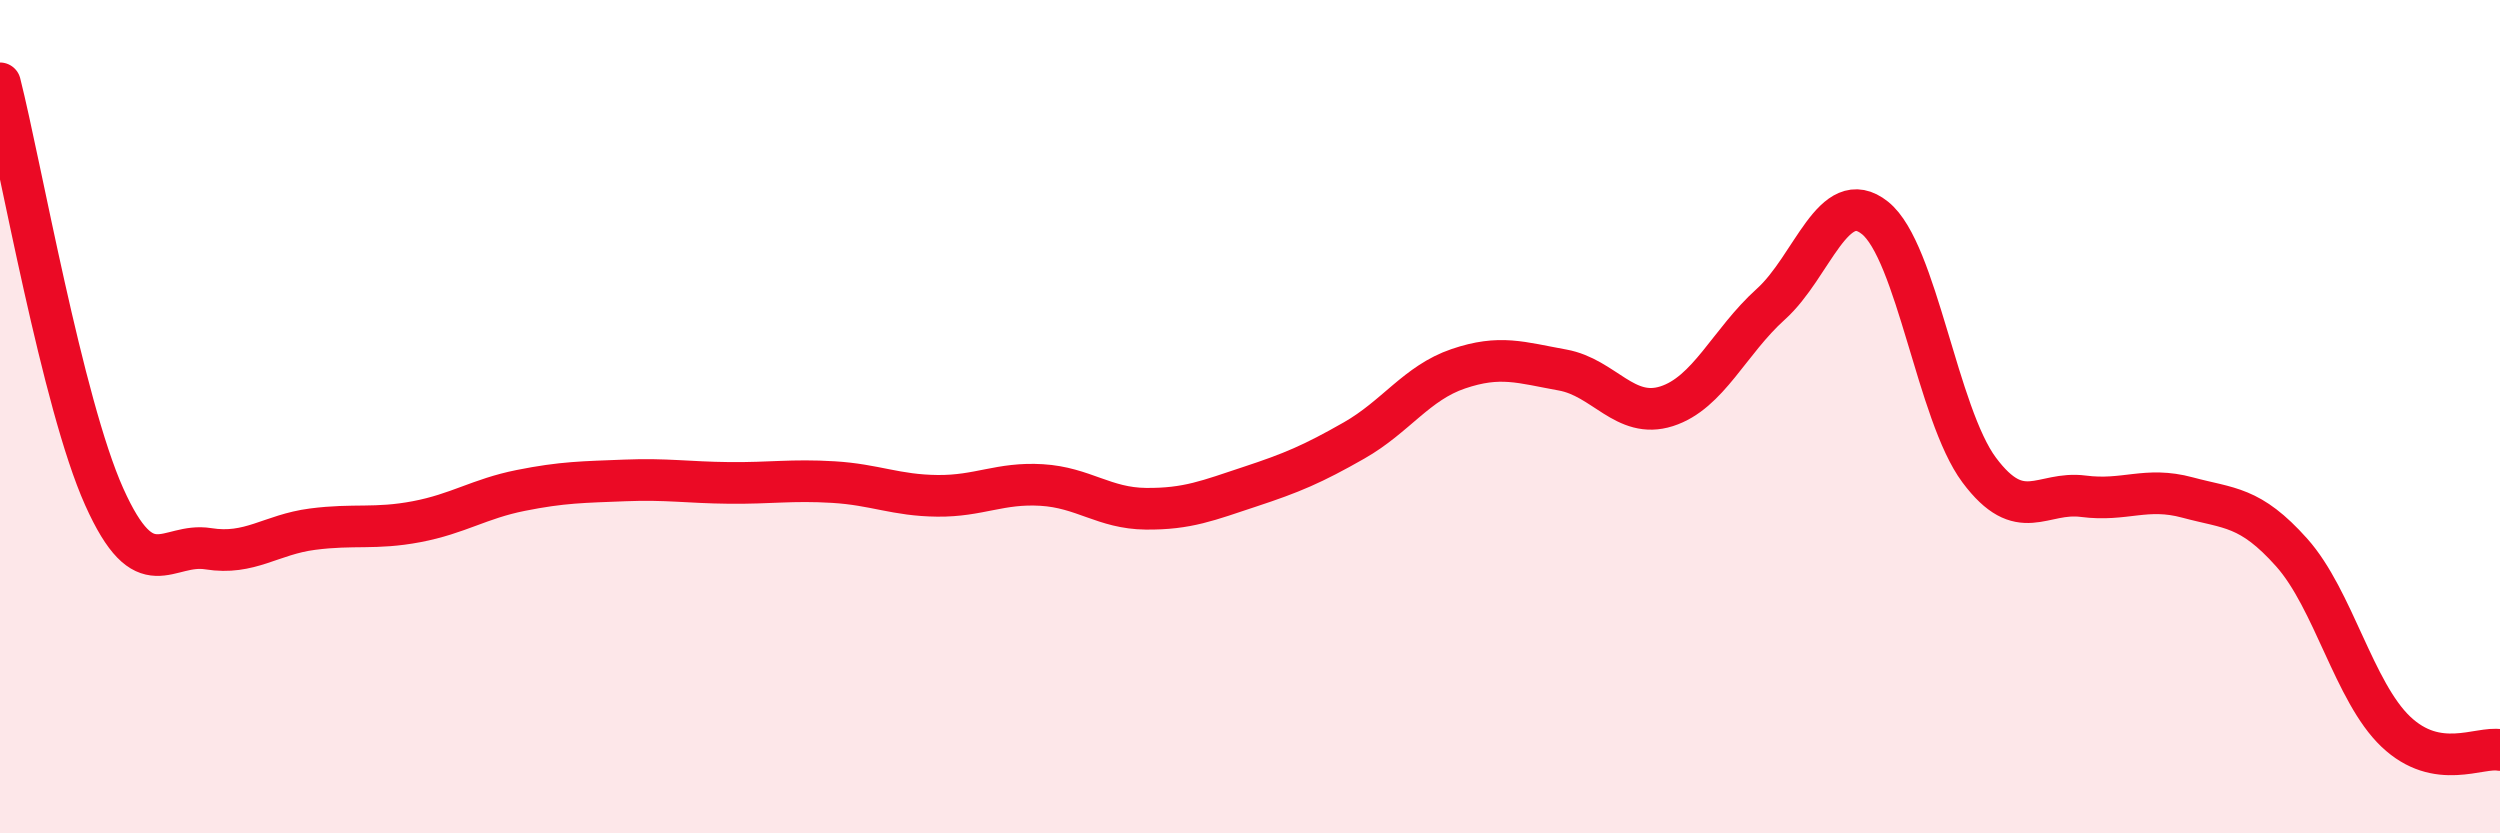
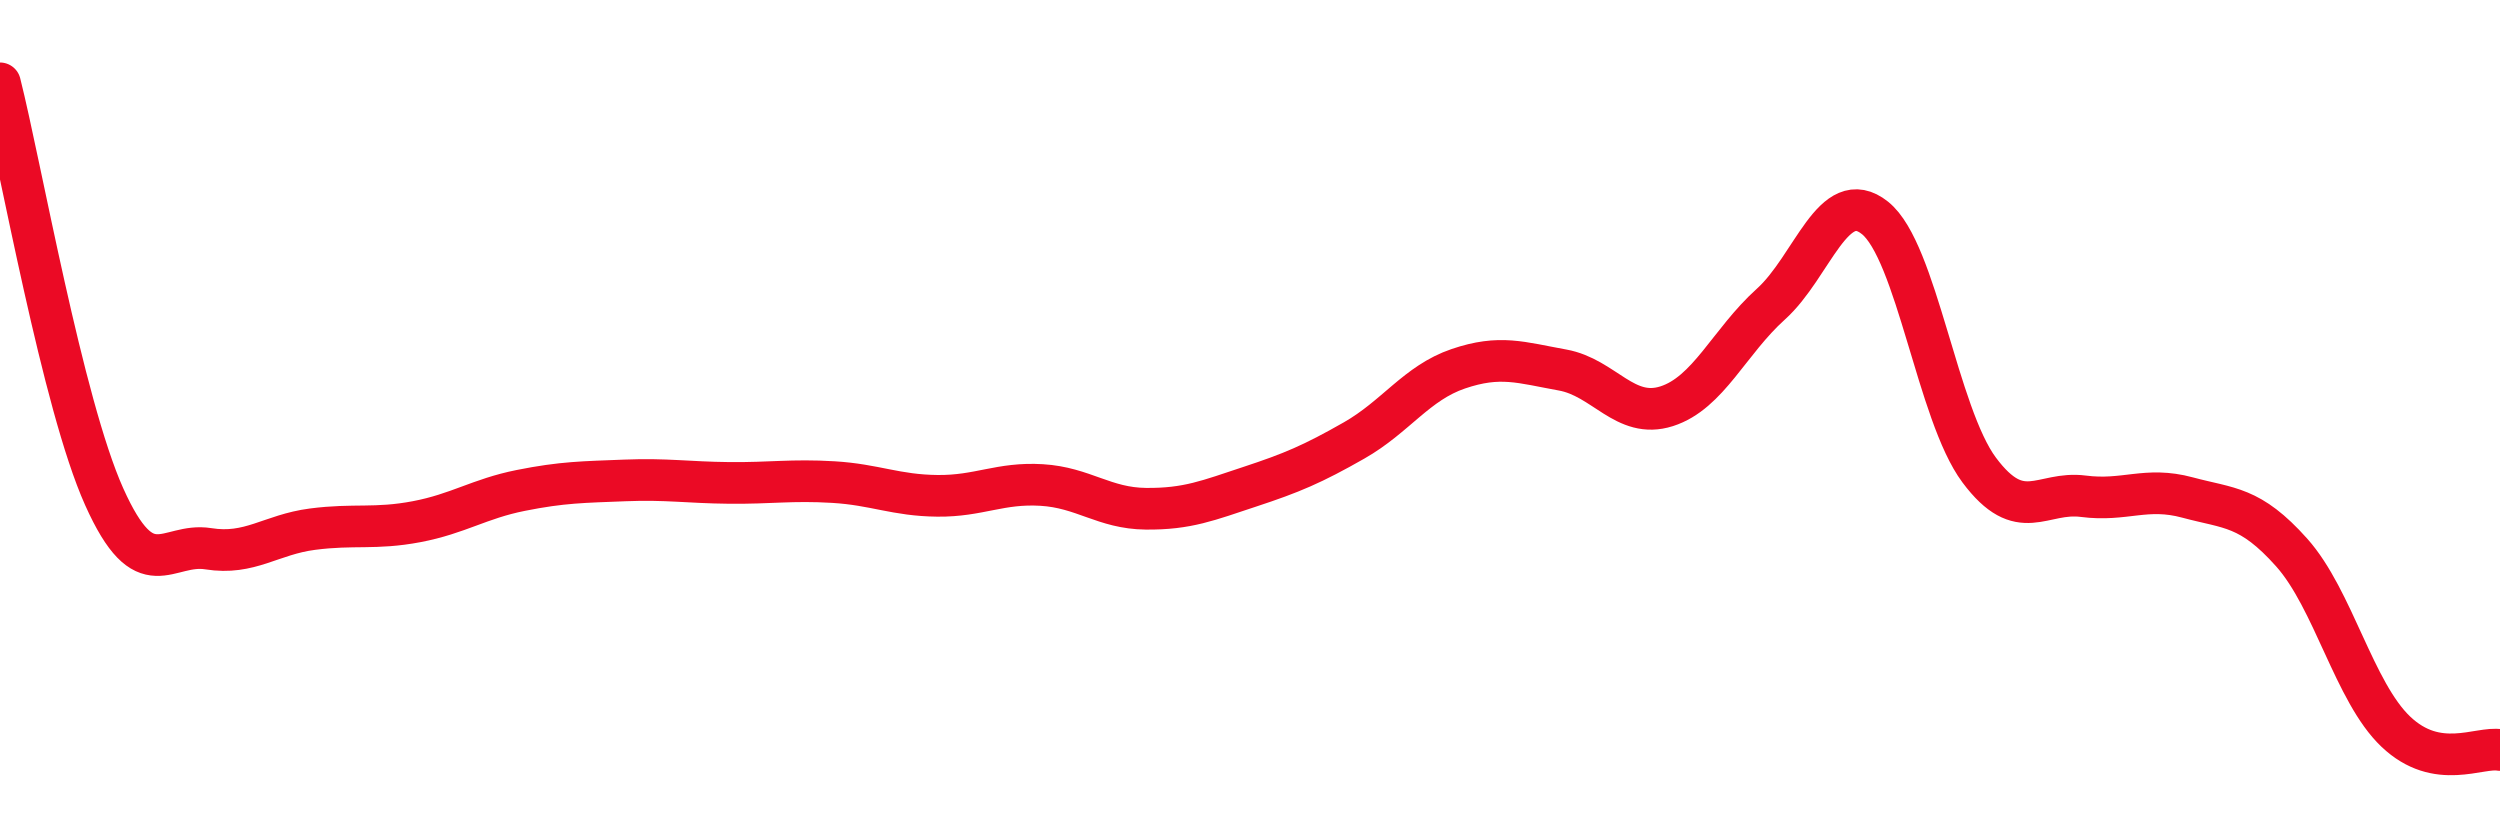
<svg xmlns="http://www.w3.org/2000/svg" width="60" height="20" viewBox="0 0 60 20">
-   <path d="M 0,2 C 0.5,3.98 1.5,9.69 2.5,11.92 C 3.5,14.15 4,13.01 5,13.17 C 6,13.33 6.5,12.83 7.5,12.7 C 8.5,12.57 9,12.71 10,12.52 C 11,12.33 11.5,11.97 12.5,11.77 C 13.5,11.57 14,11.57 15,11.53 C 16,11.49 16.5,11.58 17.5,11.59 C 18.5,11.6 19,11.51 20,11.57 C 21,11.63 21.5,11.89 22.5,11.9 C 23.5,11.91 24,11.58 25,11.64 C 26,11.7 26.5,12.2 27.5,12.21 C 28.5,12.22 29,12.01 30,11.68 C 31,11.35 31.5,11.14 32.5,10.57 C 33.5,10 34,9.19 35,8.85 C 36,8.51 36.5,8.7 37.5,8.88 C 38.5,9.06 39,10.07 40,9.75 C 41,9.43 41.5,8.2 42.5,7.3 C 43.5,6.4 44,4.43 45,5.23 C 46,6.03 46.5,9.94 47.5,11.28 C 48.5,12.62 49,11.78 50,11.91 C 51,12.04 51.5,11.67 52.5,11.94 C 53.5,12.21 54,12.14 55,13.26 C 56,14.38 56.5,16.61 57.5,17.56 C 58.5,18.51 59.5,17.91 60,18L60 20L0 20Z" fill="#EB0A25" opacity="0.1" stroke-linecap="round" stroke-linejoin="round" />
  <path d="M 0,2 C 0.5,3.98 1.5,9.69 2.5,11.92 C 3.5,14.15 4,13.01 5,13.17 C 6,13.33 6.5,12.83 7.5,12.7 C 8.5,12.57 9,12.71 10,12.52 C 11,12.33 11.5,11.97 12.5,11.77 C 13.5,11.57 14,11.57 15,11.53 C 16,11.49 16.5,11.58 17.5,11.59 C 18.5,11.6 19,11.51 20,11.57 C 21,11.63 21.5,11.89 22.5,11.9 C 23.5,11.91 24,11.58 25,11.64 C 26,11.7 26.5,12.2 27.5,12.21 C 28.5,12.22 29,12.01 30,11.68 C 31,11.35 31.5,11.14 32.5,10.57 C 33.5,10 34,9.19 35,8.85 C 36,8.51 36.5,8.7 37.5,8.88 C 38.5,9.06 39,10.07 40,9.75 C 41,9.43 41.5,8.2 42.5,7.3 C 43.5,6.4 44,4.43 45,5.23 C 46,6.03 46.5,9.94 47.5,11.28 C 48.5,12.62 49,11.78 50,11.91 C 51,12.04 51.5,11.67 52.5,11.94 C 53.5,12.21 54,12.14 55,13.26 C 56,14.38 56.5,16.61 57.5,17.56 C 58.5,18.51 59.5,17.91 60,18" stroke="#EB0A25" stroke-width="1" fill="none" stroke-linecap="round" stroke-linejoin="round" />
</svg>